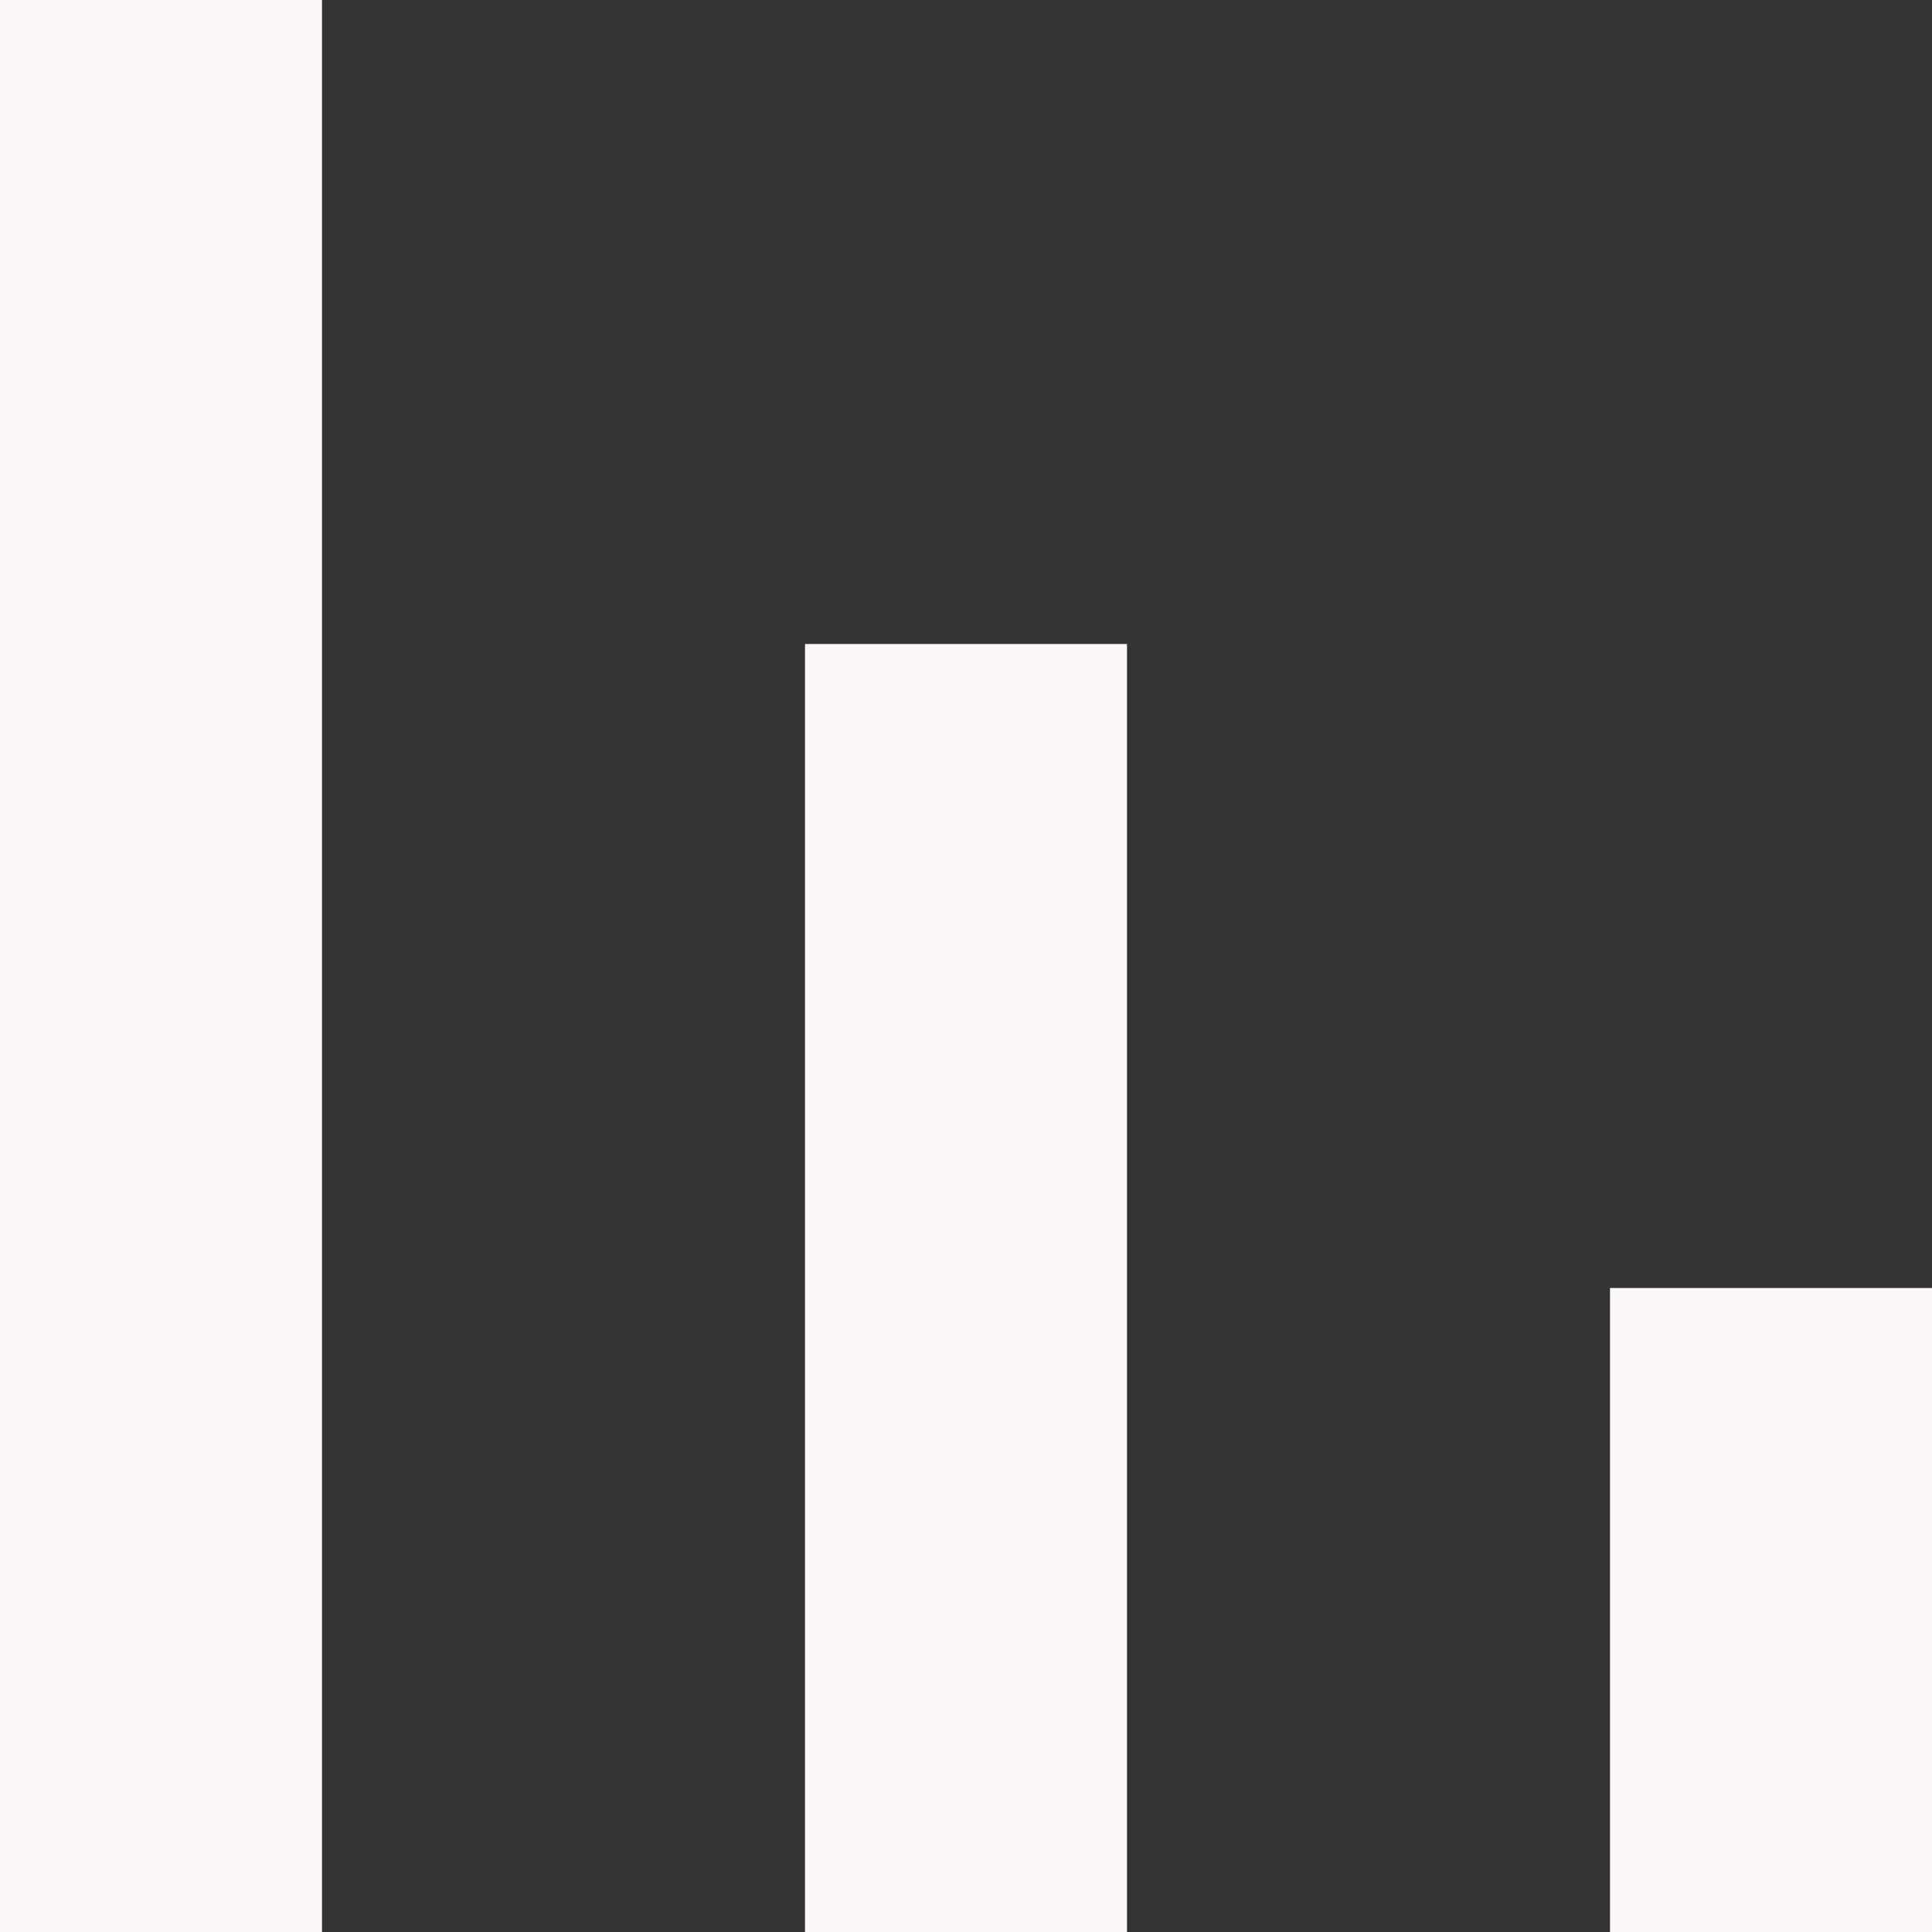
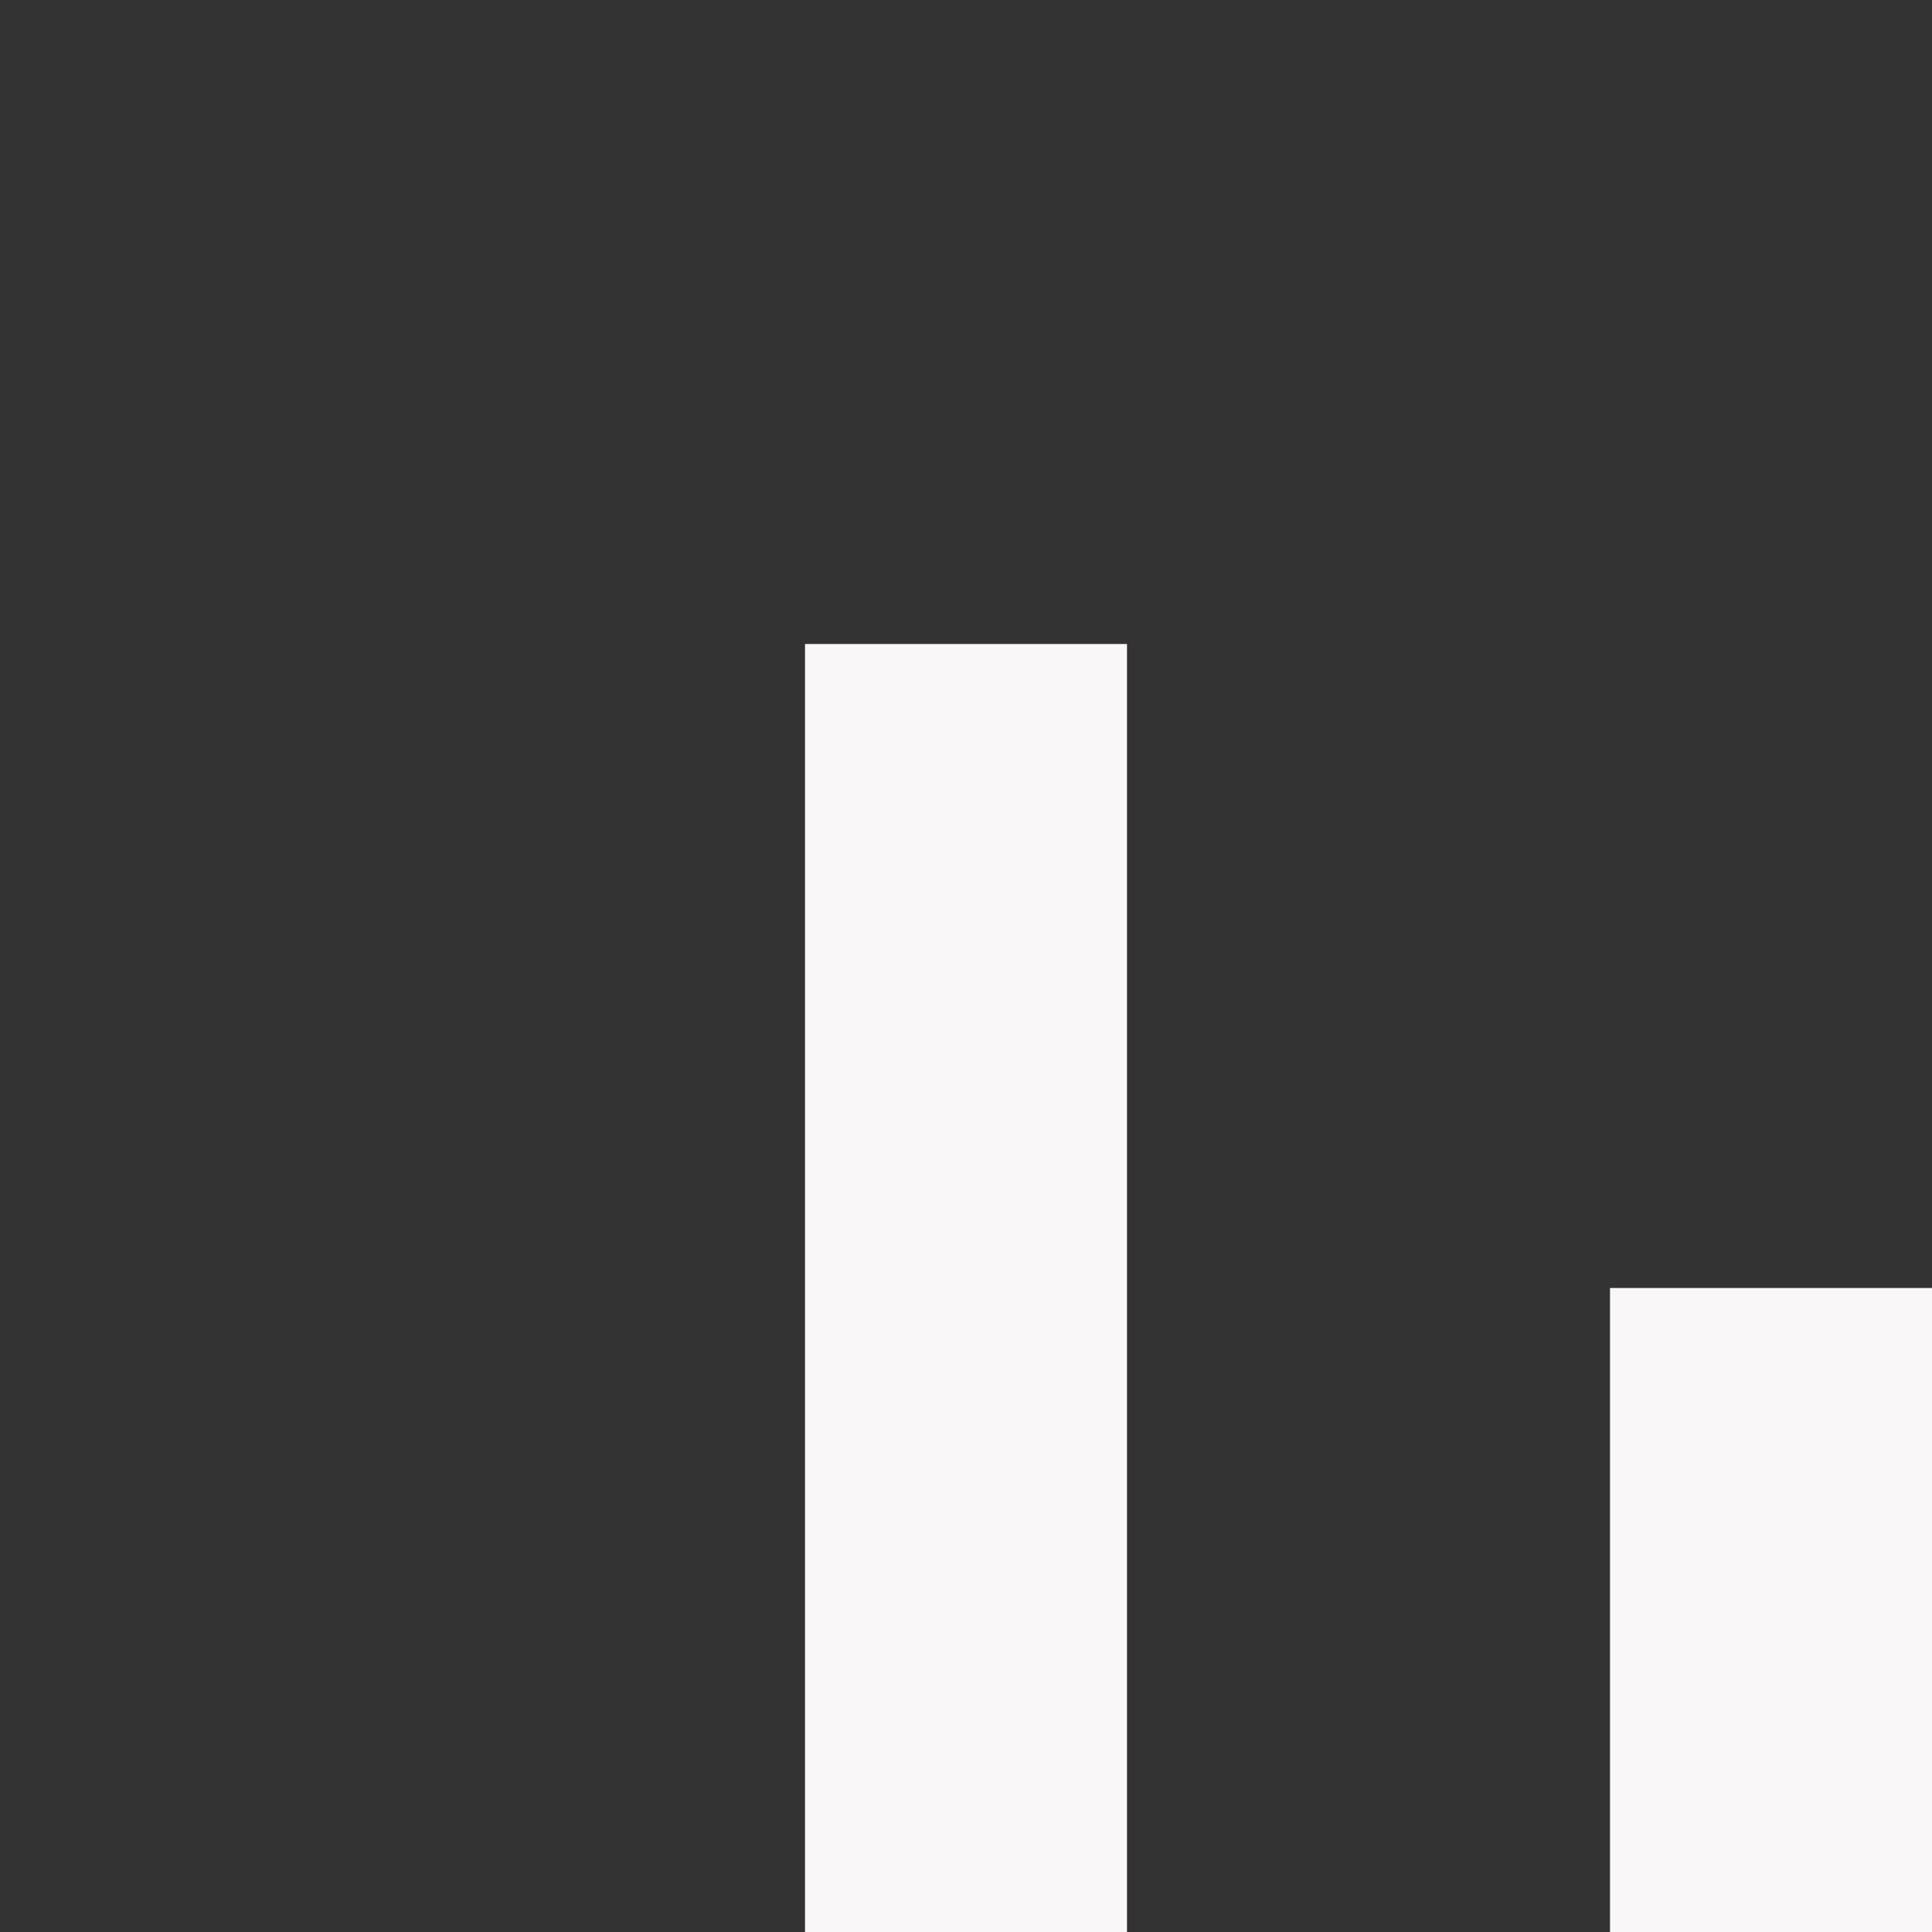
<svg xmlns="http://www.w3.org/2000/svg" width="12" height="12" viewBox="0 0 12 12" fill="none">
  <rect x="0" y="0" width="12" height="12" fill="#333333" stroke="none" />
-   <path d="M2 12H0V0H2V12ZM7 12H5V4H7V12ZM12 12H10V8H12V12Z" fill="#F9F7F7" />
+   <path d="M2 12H0H2V12ZM7 12H5V4H7V12ZM12 12H10V8H12V12Z" fill="#F9F7F7" />
</svg>